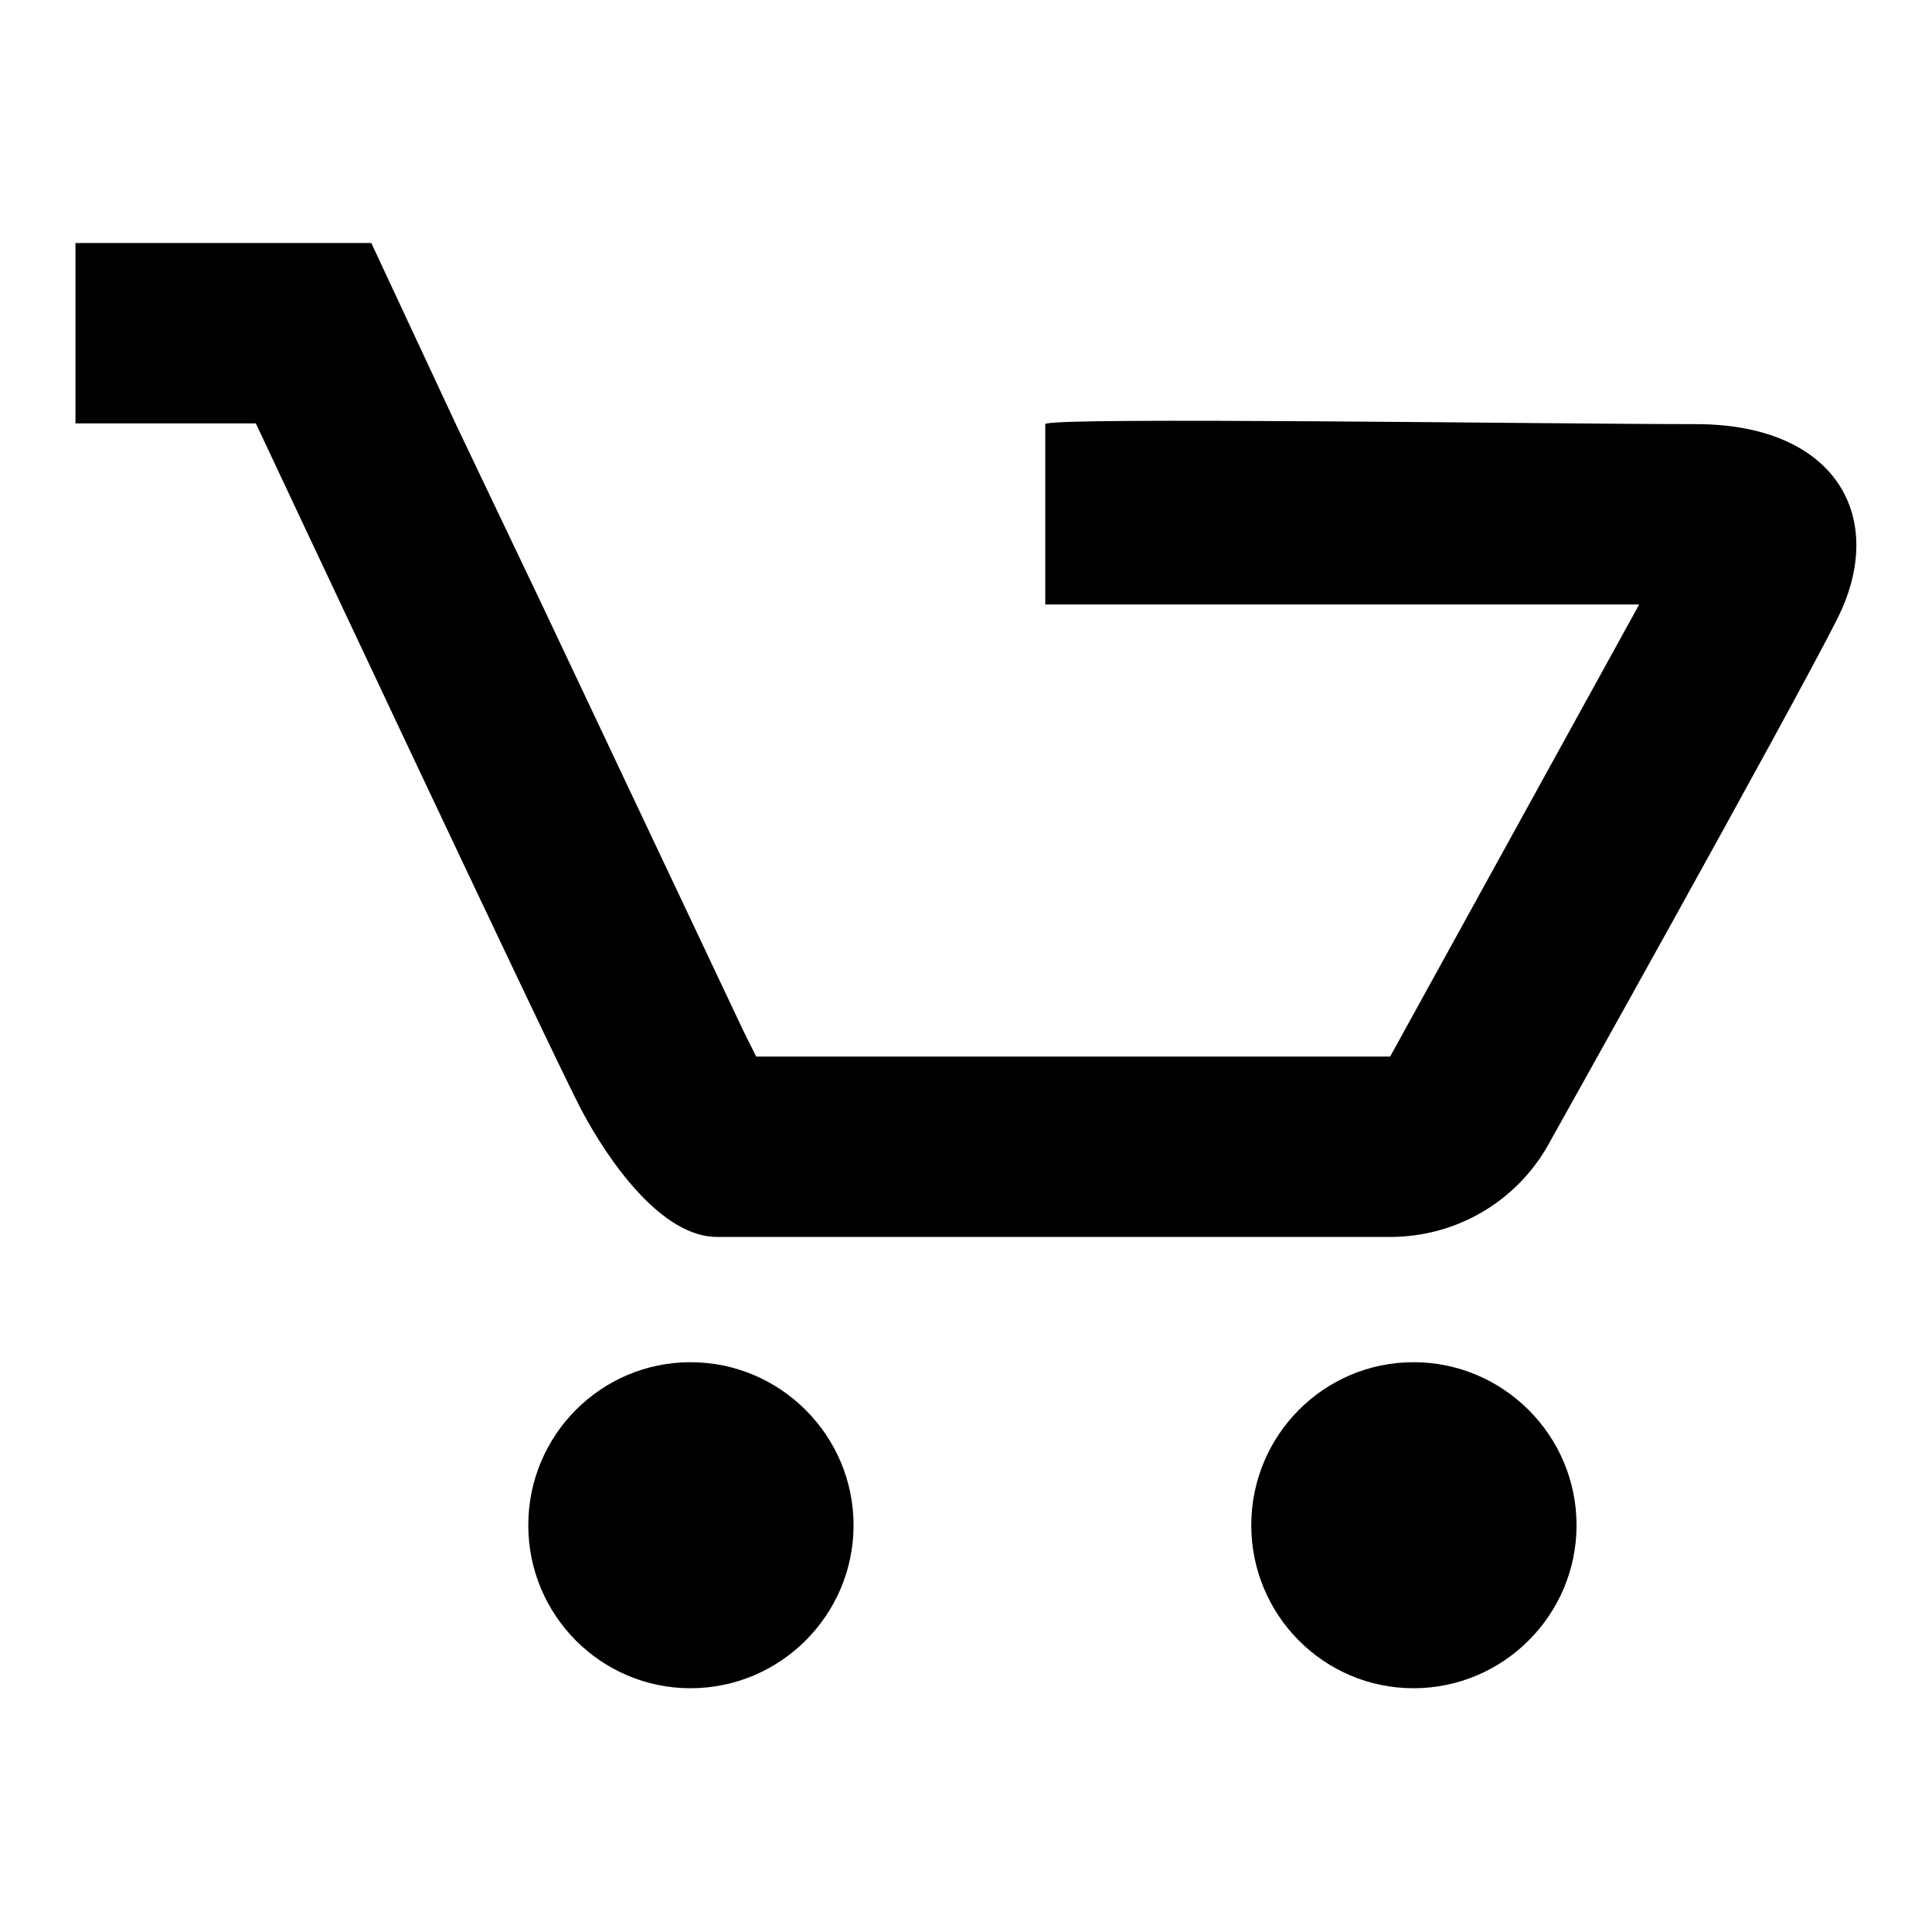
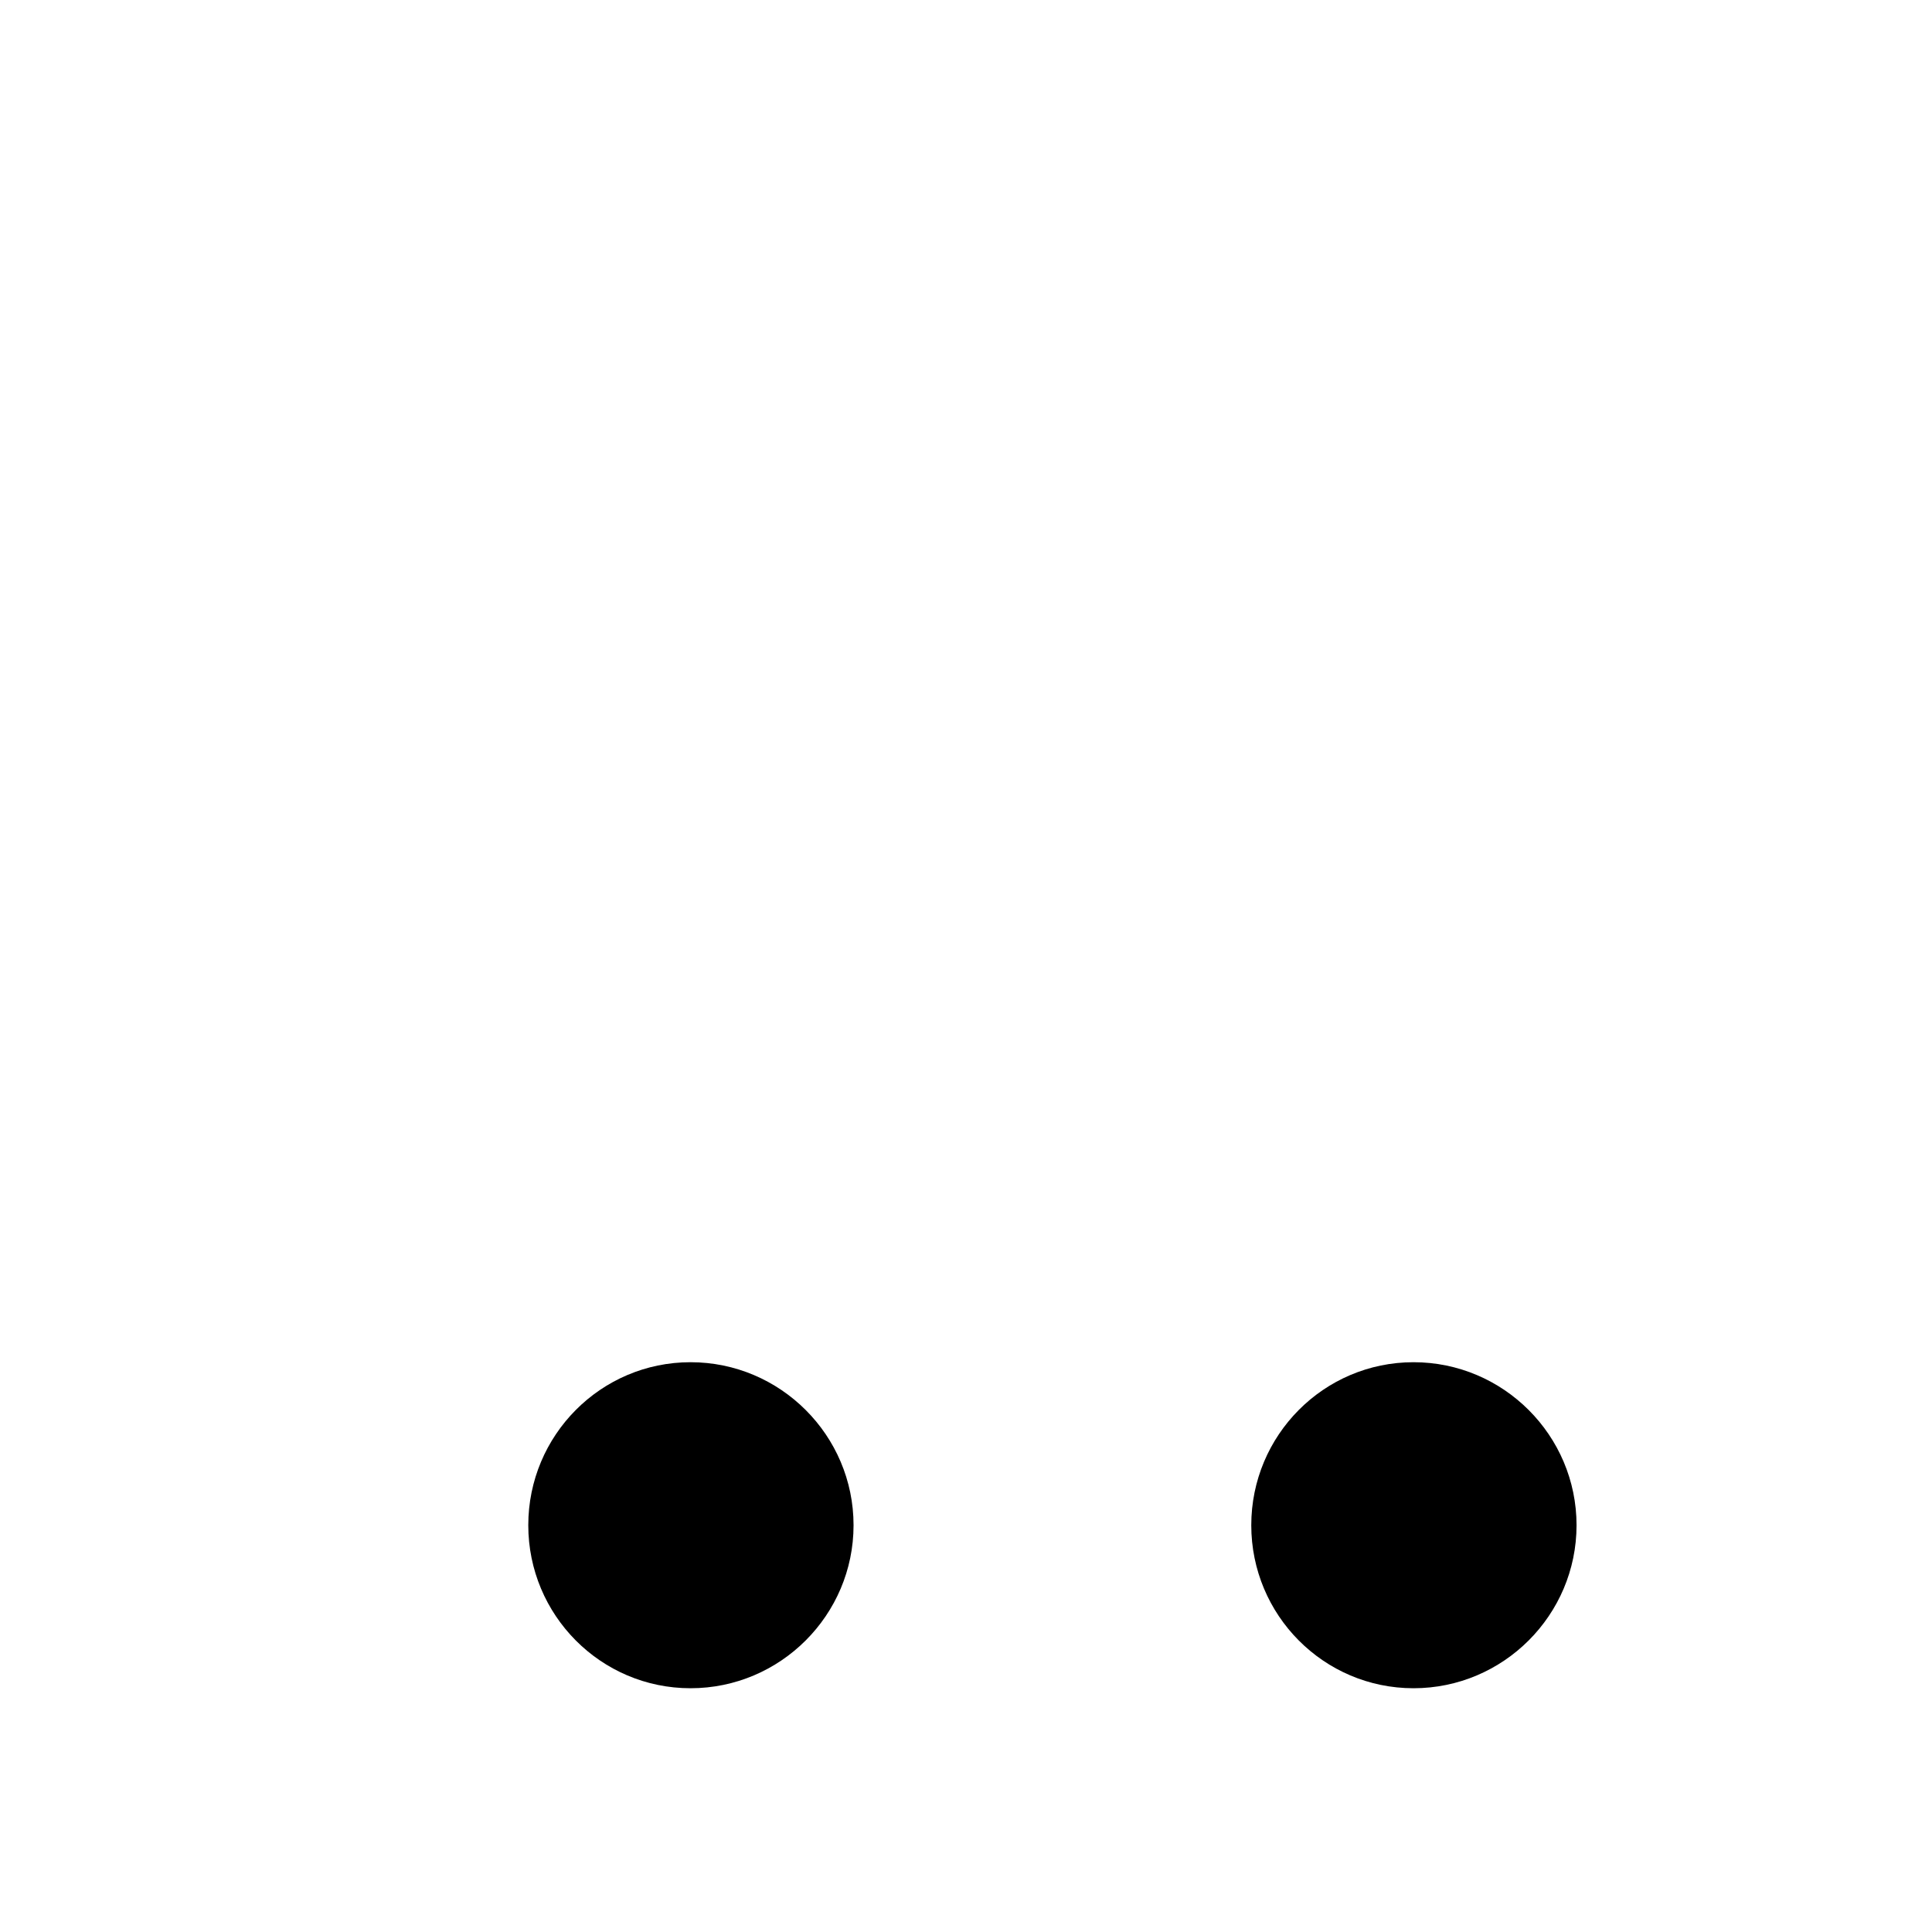
<svg xmlns="http://www.w3.org/2000/svg" version="1.1" x="0px" y="0px" viewBox="0 0 256 256" enable-background="new 0 0 256 256" xml:space="preserve">
  <g>
    <g>
      <path fill="#000000" d="M187.3,180.5c-11.9,0-21.5,9.7-21.5,21.6s9.6,21.6,21.5,21.6c11.9,0,21.6-9.7,21.6-21.6S199.2,180.5,187.3,180.5L187.3,180.5z" />
      <path fill="#000000" d="M91.5,180.5c-11.9,0-21.5,9.7-21.5,21.6s9.6,21.6,21.5,21.6c11.9,0,21.6-9.7,21.6-21.6S103.4,180.5,91.5,180.5L91.5,180.5z" />
-       <path fill="#000000" d="M224.7,56.2c-18.7,0-86.2-1-86.2,0v23.9h78.7l-33,59.9h-84l-1.6-3.2L71.8,80.1L60.4,56.2L49.2,32.2H10v23.9h23.9c0,0,39.4,83.9,43.1,90.9c3.7,7,10.7,16.9,18,16.9h89.2c9,0,16.9-4.9,21-12.3c0,0,31.4-56.1,38.2-69.5C250.2,68.7,243.4,56.2,224.7,56.2L224.7,56.2z" />
    </g>
  </g>
</svg>